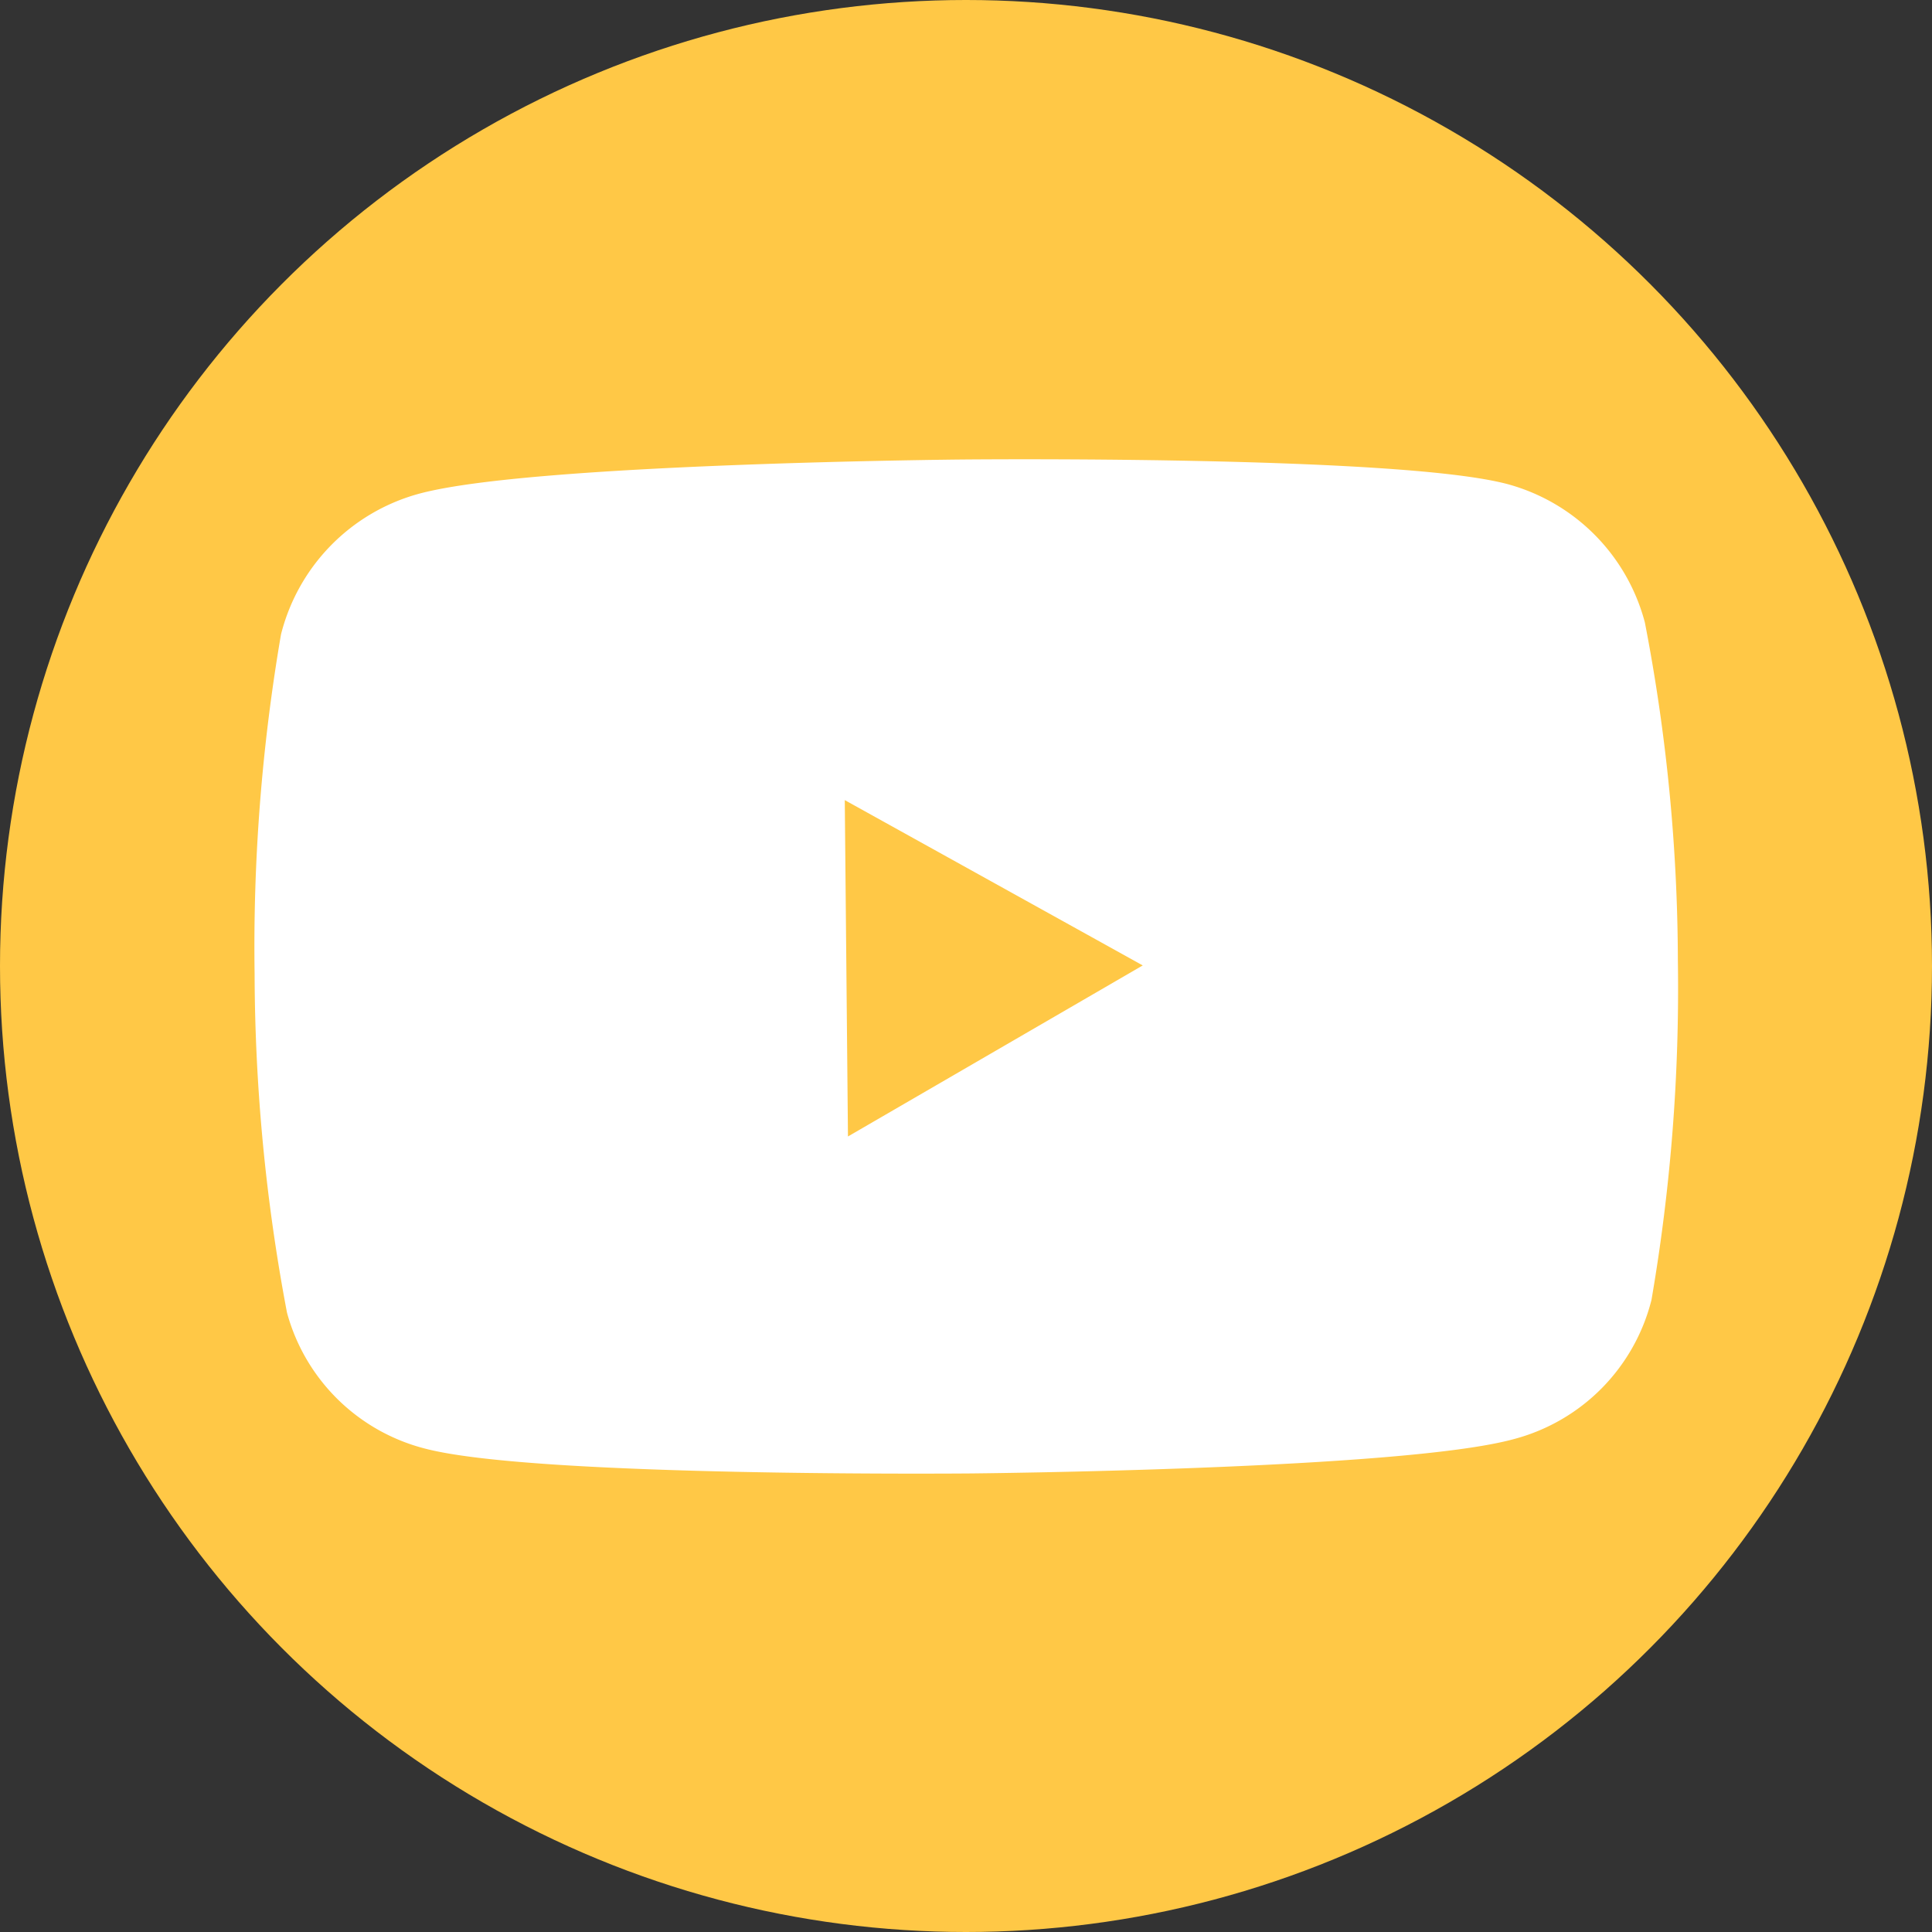
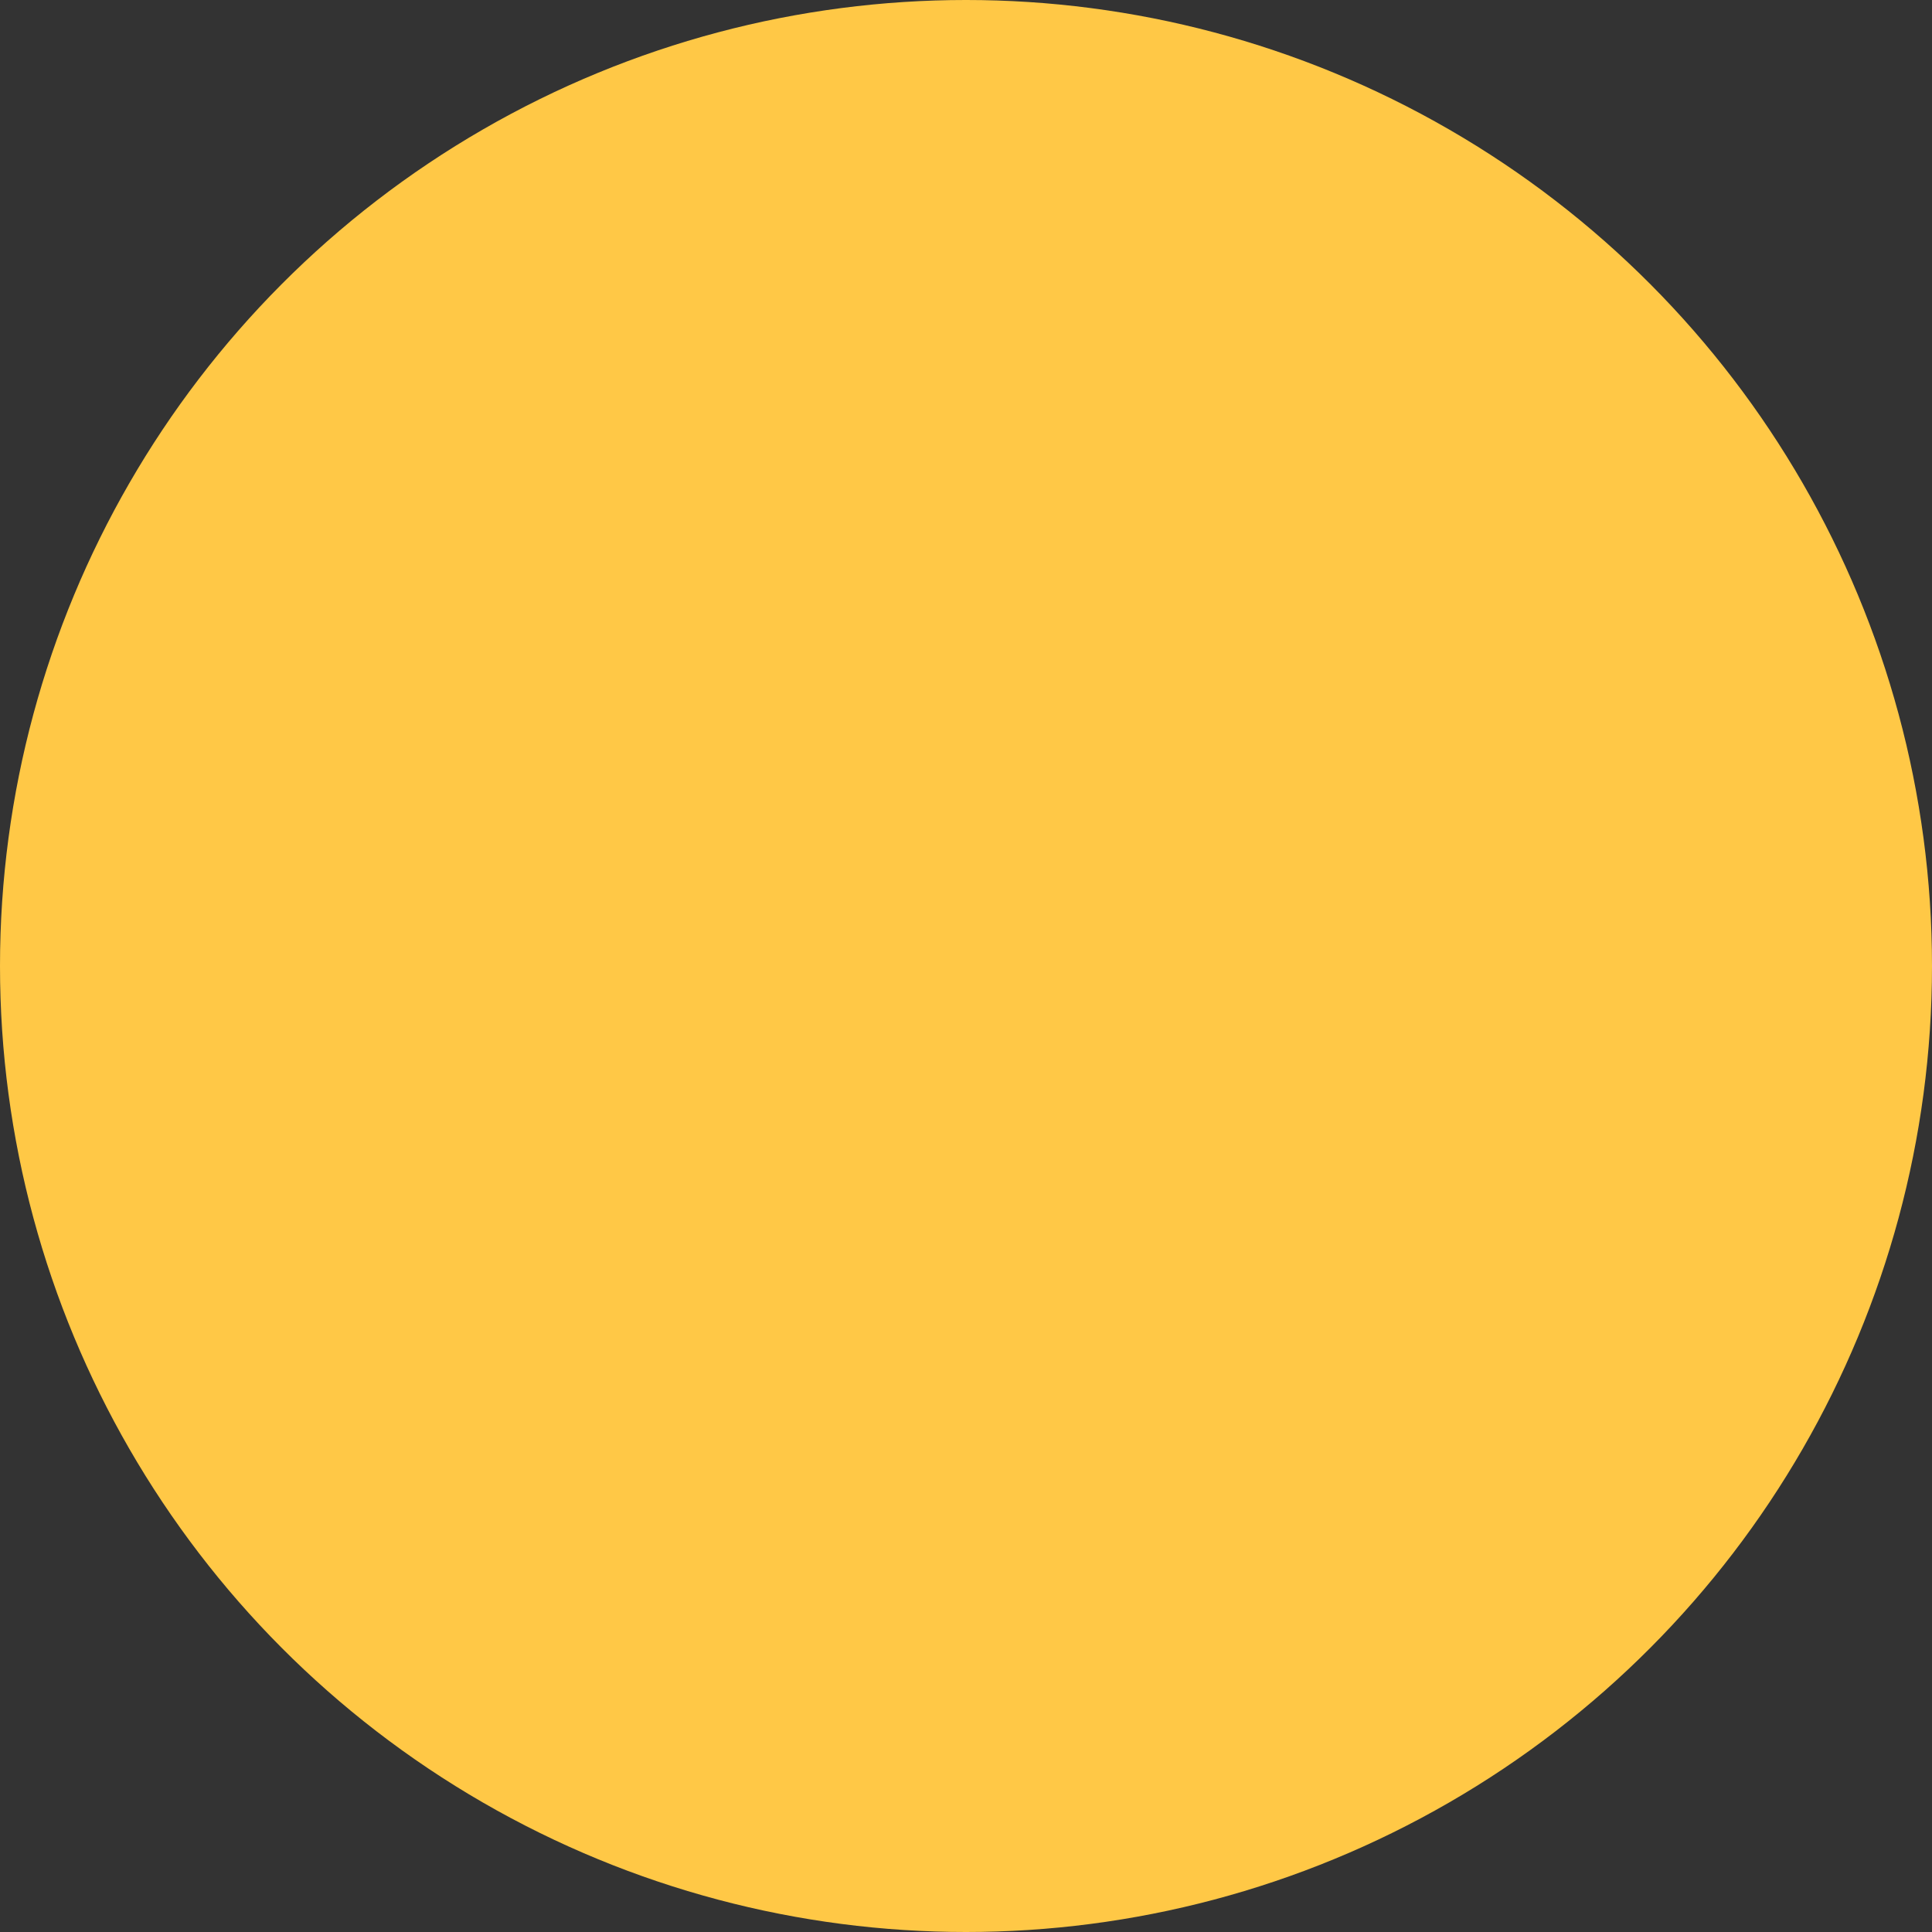
<svg xmlns="http://www.w3.org/2000/svg" width="44.702" height="44.702" viewBox="0 0 44.702 44.702">
  <rect x="0" y="0" width="44.702" height="44.702" fill="#333333" stroke="none" />
  <g id="social-media-icon-youtube" transform="translate(0)">
    <ellipse id="Ellipse_169" data-name="Ellipse 169" cx="22.351" cy="22.351" rx="22.351" ry="22.351" transform="translate(0 0)" fill="#ffc846" />
-     <path id="Path_12347" data-name="Path 12347" d="M48.268,36.849a41.957,41.957,0,0,1-.6,7.745,3.955,3.955,0,0,1-2.8,2.835c-2.486.695-12.475.784-12.475.784s-9.985.09-12.484-.558a3.955,3.955,0,0,1-2.835-2.774,42.1,42.1,0,0,1-.737-7.731,42.249,42.249,0,0,1,.6-7.745,4.017,4.017,0,0,1,2.8-2.868c2.486-.695,12.475-.784,12.475-.784s9.961-.1,12.47.548a4.007,4.007,0,0,1,2.835,2.835A41.1,41.1,0,0,1,48.268,36.849Zm-10.868.1L28.984,32.28l.09,9.5Z" transform="translate(-9.946 -14.621)" fill="#fff" stroke="#fff" stroke-linecap="round" stroke-linejoin="round" stroke-width="1" />
  </g>
</svg>